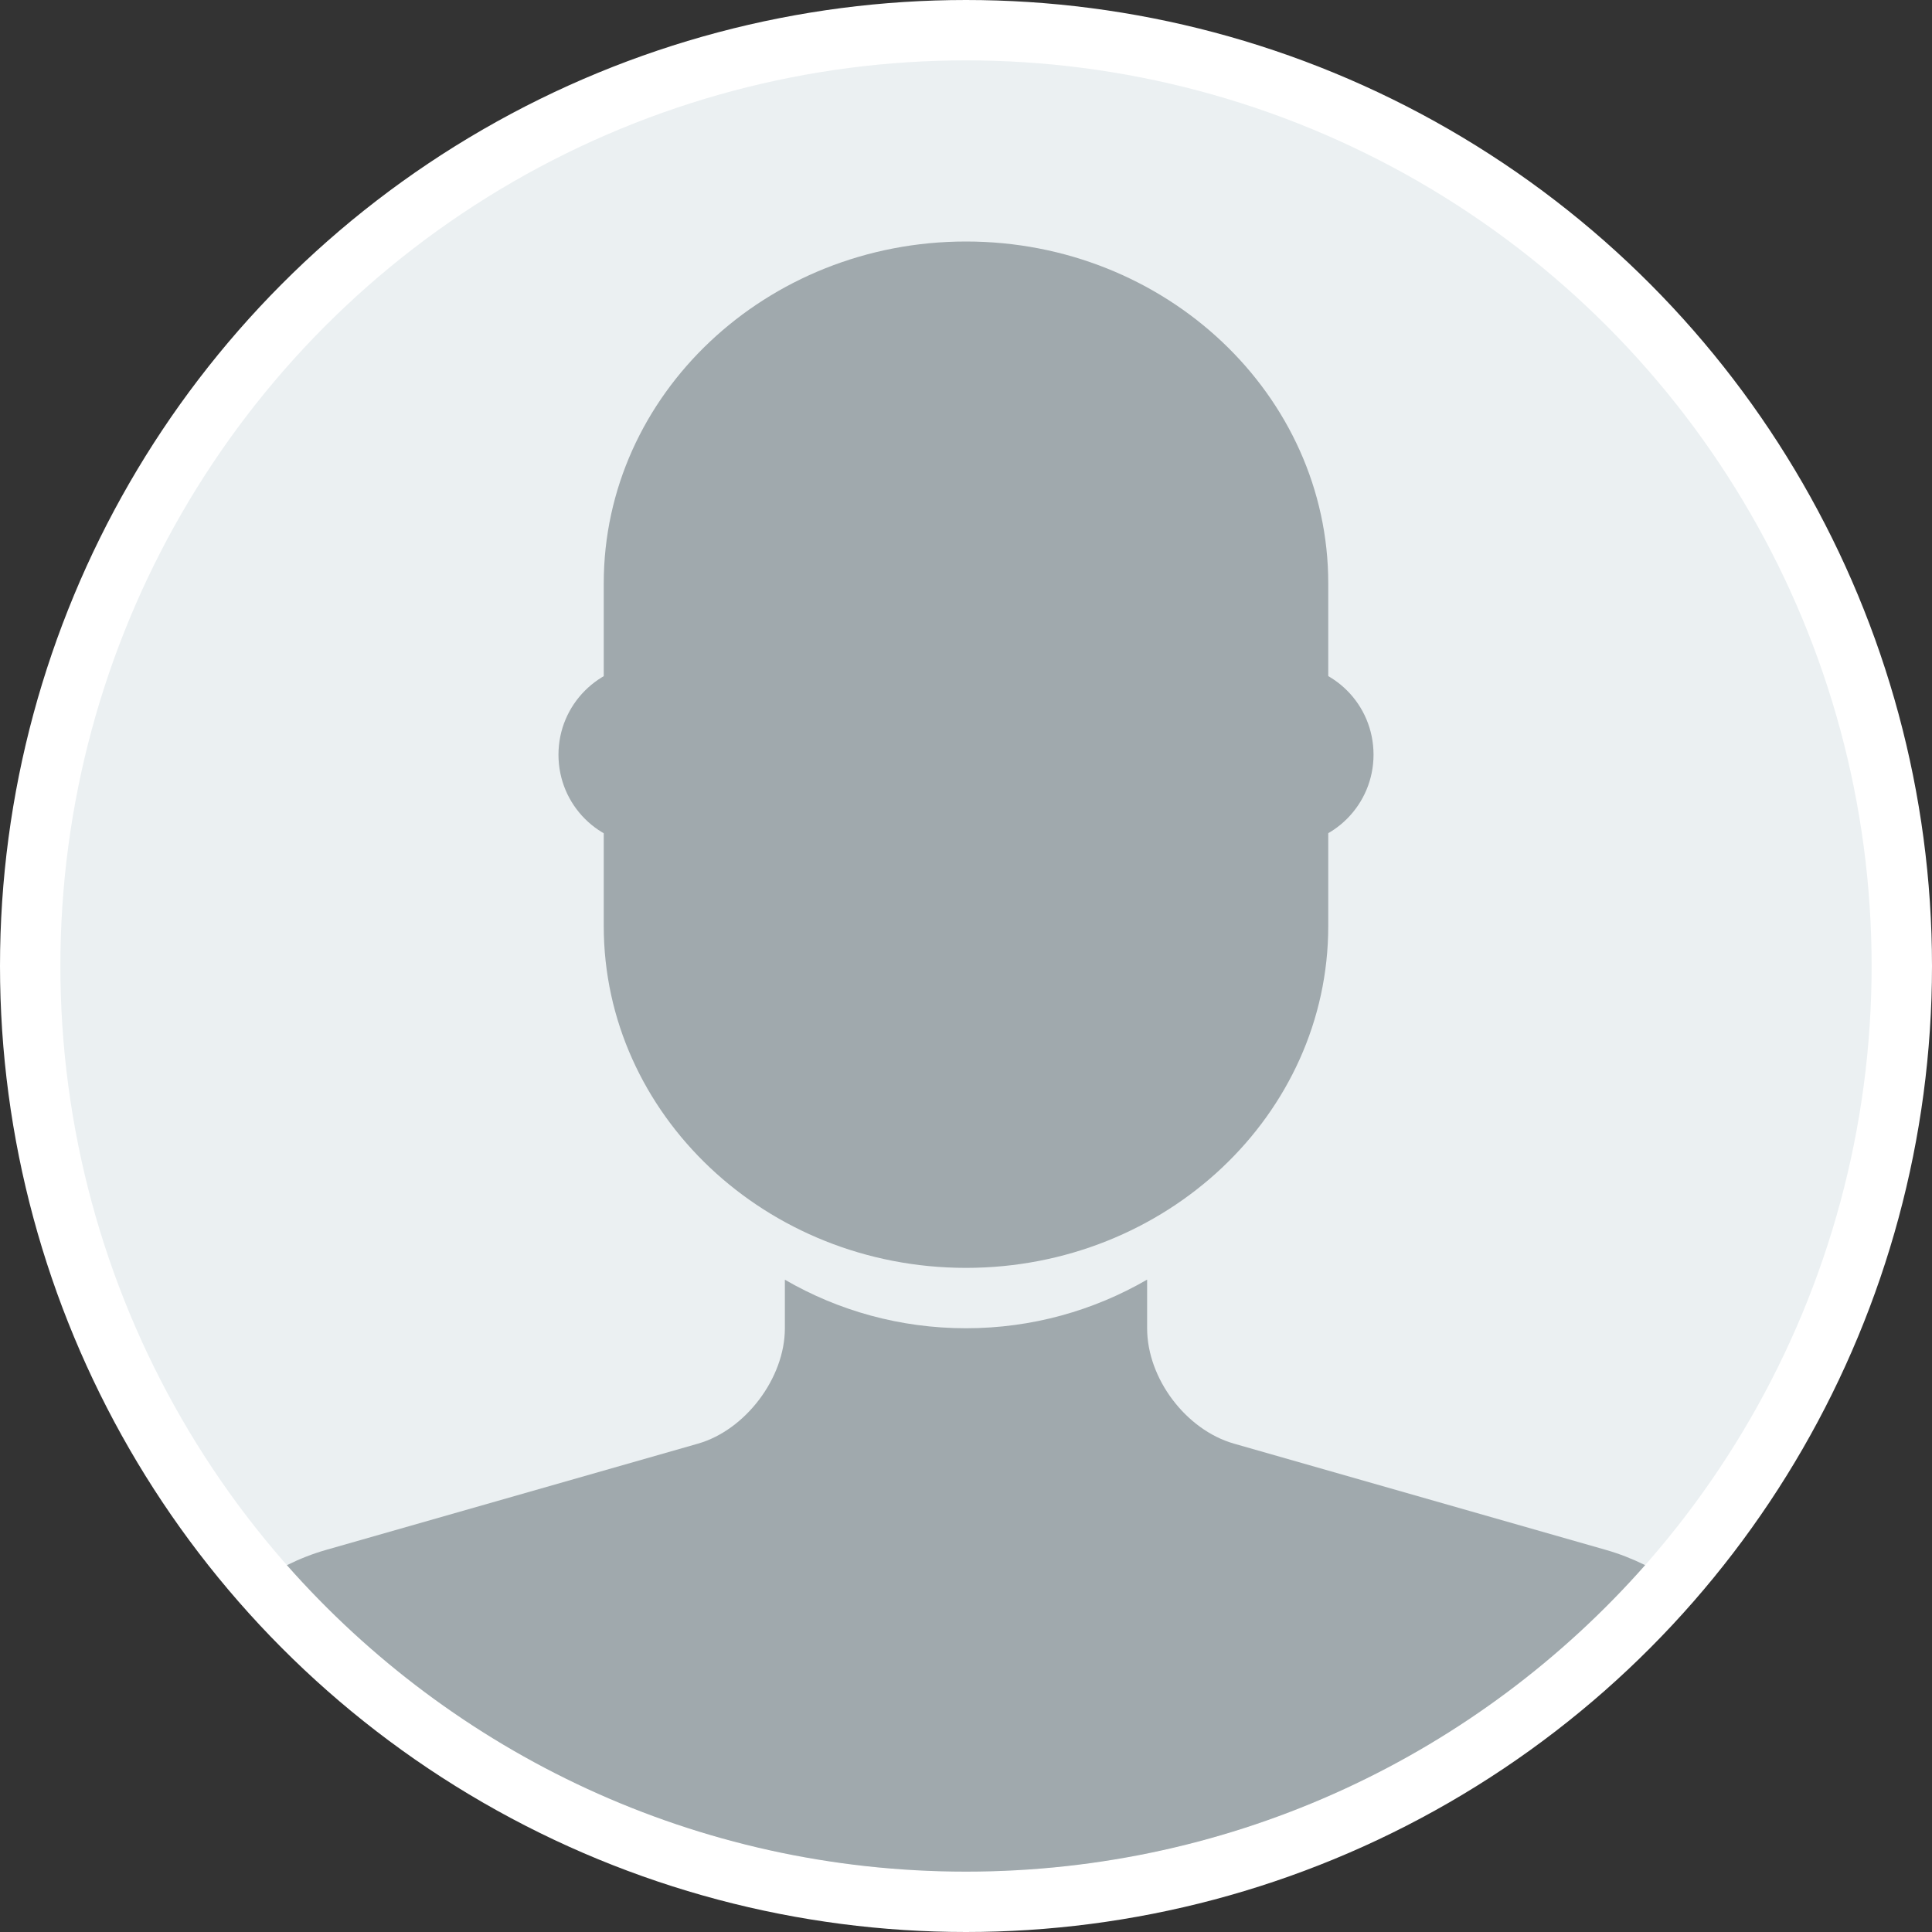
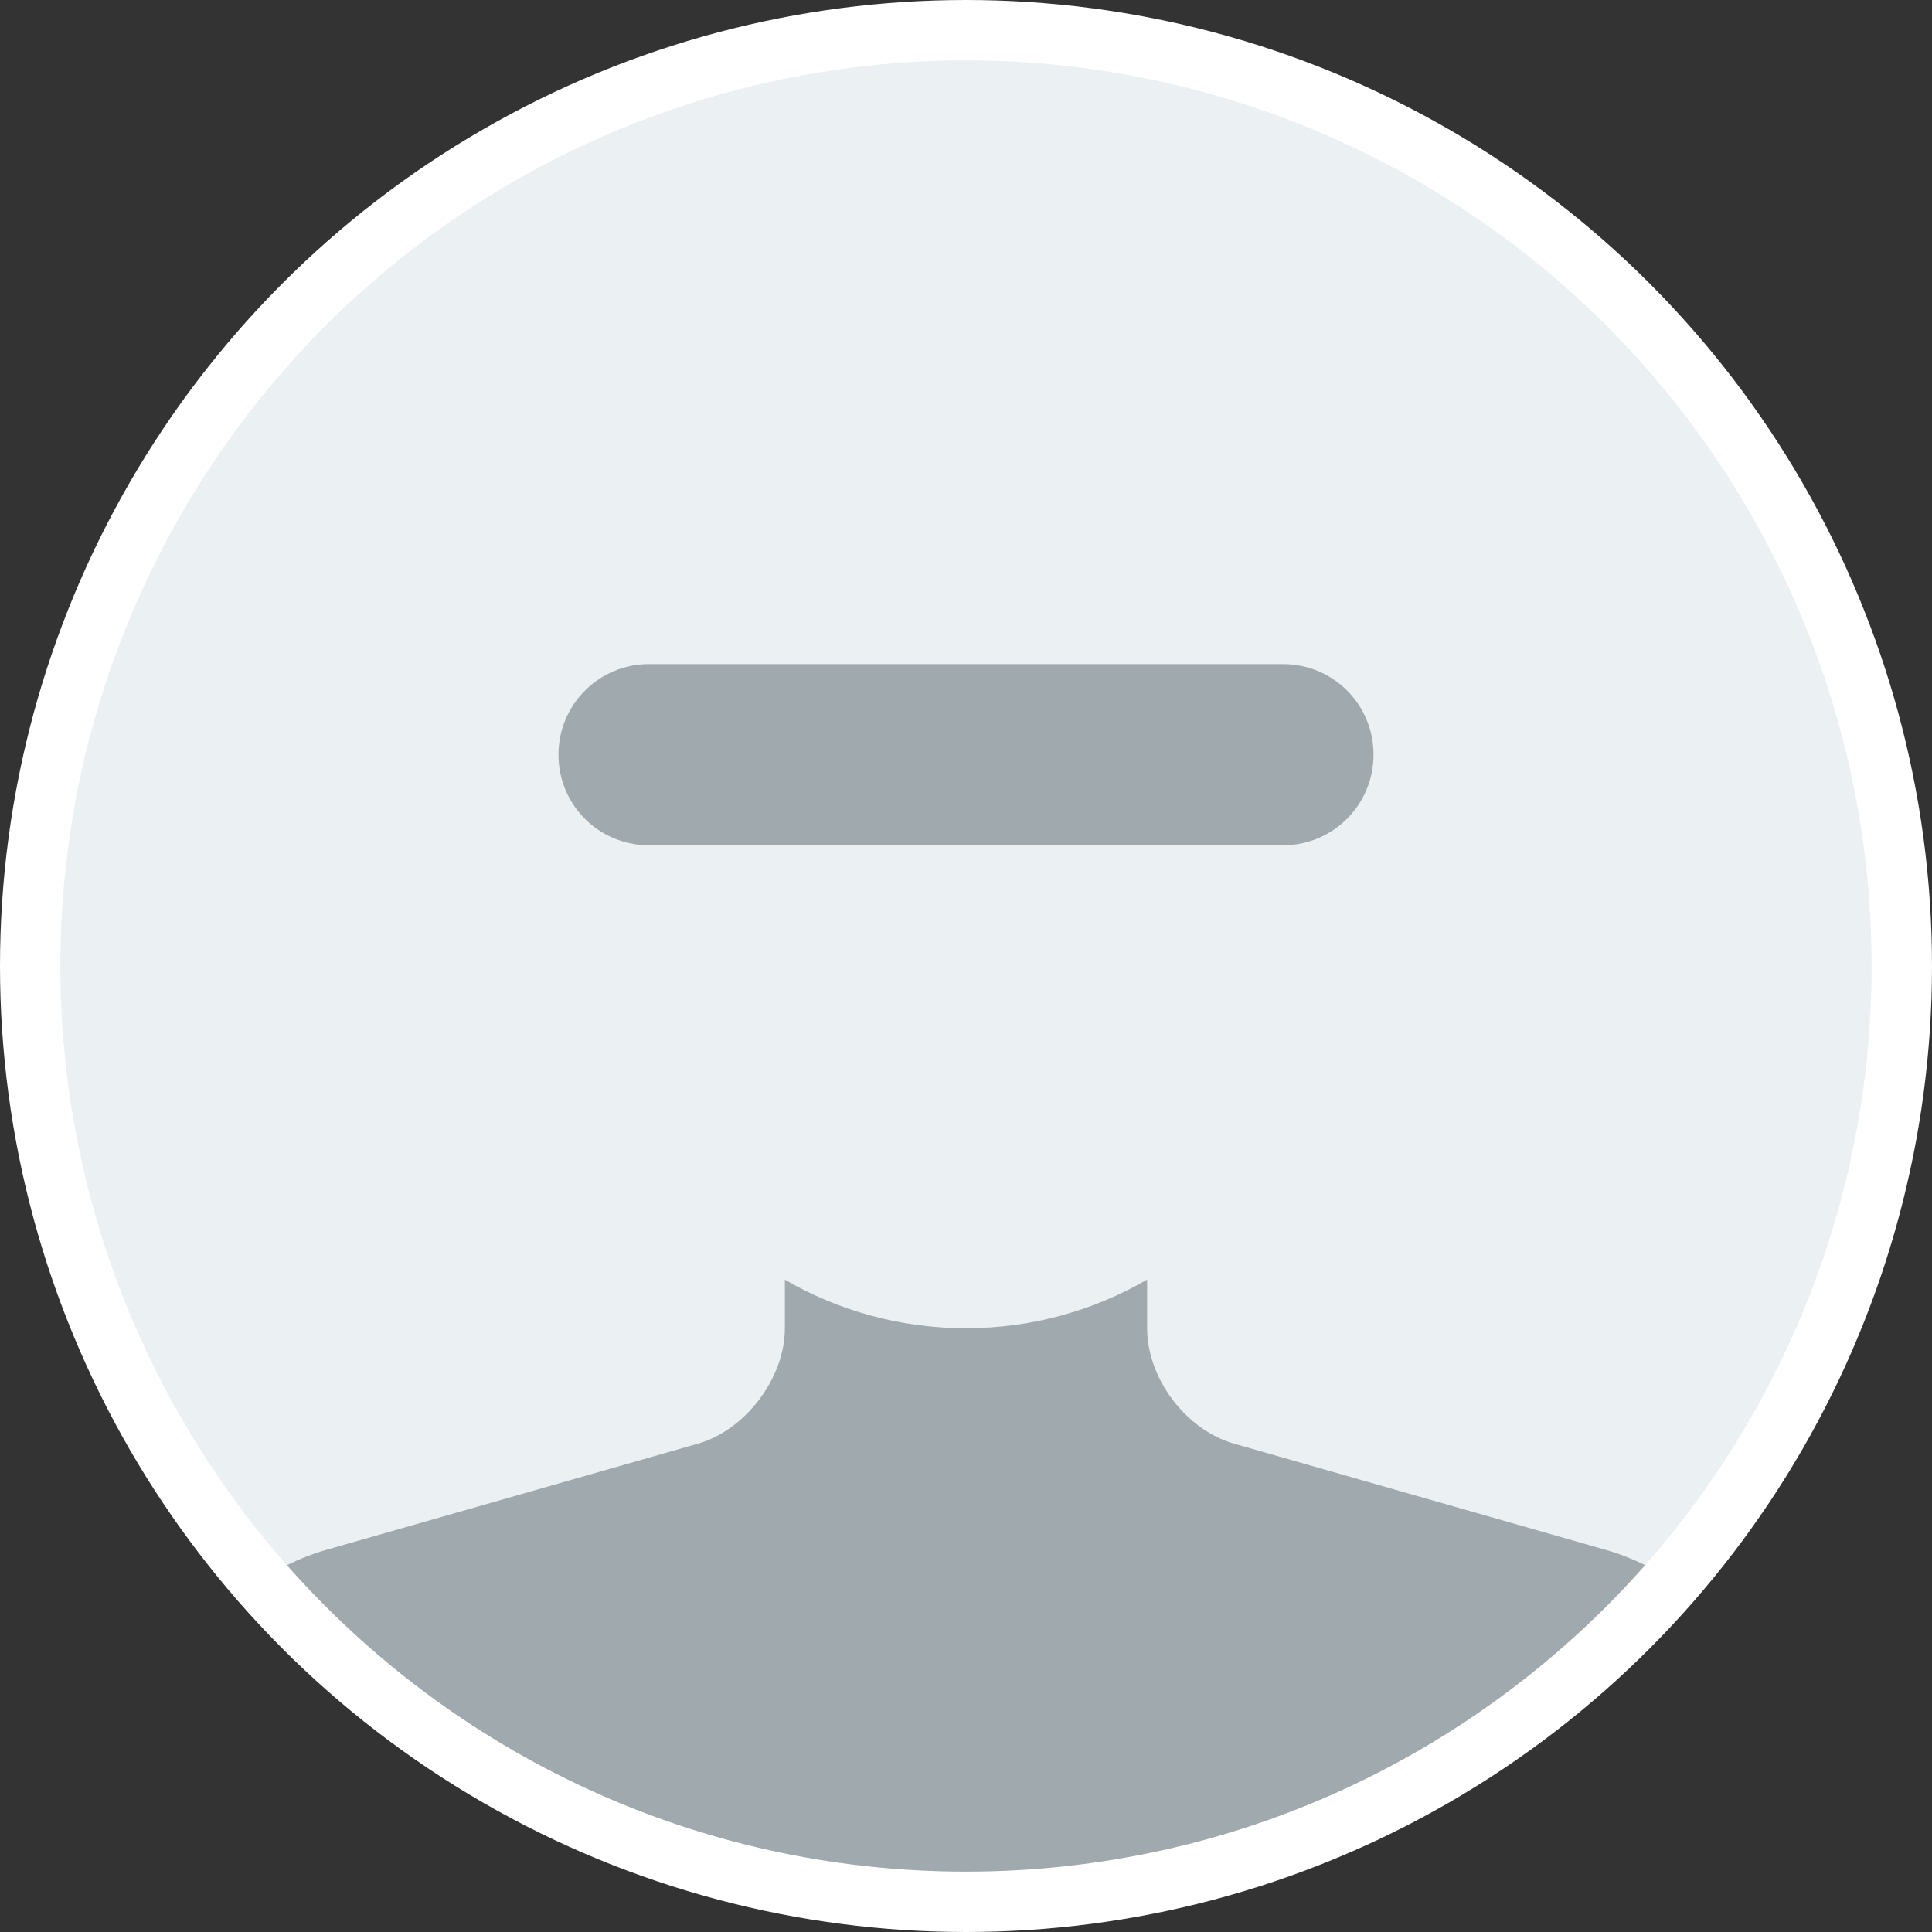
<svg xmlns="http://www.w3.org/2000/svg" viewBox="0 0 64 64" id="default-avatar">
  <rect x="0" y="0" width="64" height="64" fill="#333333" stroke="none" />
  <g stroke="none" stroke-width="1" fill="none" fill-rule="evenodd">
    <g transform="translate(1, 1)">
      <circle stroke="#FFFFFF" stroke-width="2" fill="#EBF0F2" cx="31" cy="31" r="31" />
      <path d="M53.497,50.847 C48,57.073 39.959,61 31,61 C22.042,61 14.001,57.074 8.504,50.848 C8.927,50.639 9.359,50.469 9.794,50.345 L22.124,46.822 C23.686,46.375 25,44.657 25,43 L25,41.392 C26.765,42.415 28.814,43 31,43 C33.184,43 35.234,42.413 37,41.389 L37,43 C37,44.668 38.288,46.368 39.876,46.822 L52.206,50.345 C52.642,50.469 53.074,50.639 53.497,50.847 Z" fill="#A0A9AD" />
-       <path d="M19,18.322 C19,12.069 24.386,7 31,7 C37.627,7 43,12.09 43,18.322 L43,29.678 C43,35.931 37.614,41 31,41 C24.373,41 19,35.91 19,29.678 L19,18.322 Z" fill="#A0A9AD" />
      <path d="M17.5,24 C17.5,22.343 18.839,21 20.493,21 L41.507,21 C43.16,21 44.5,22.332 44.5,24 C44.5,25.657 43.161,27 41.507,27 L20.493,27 C18.84,27 17.5,25.668 17.5,24 Z" fill="#A0A9AD" />
    </g>
  </g>
</svg>